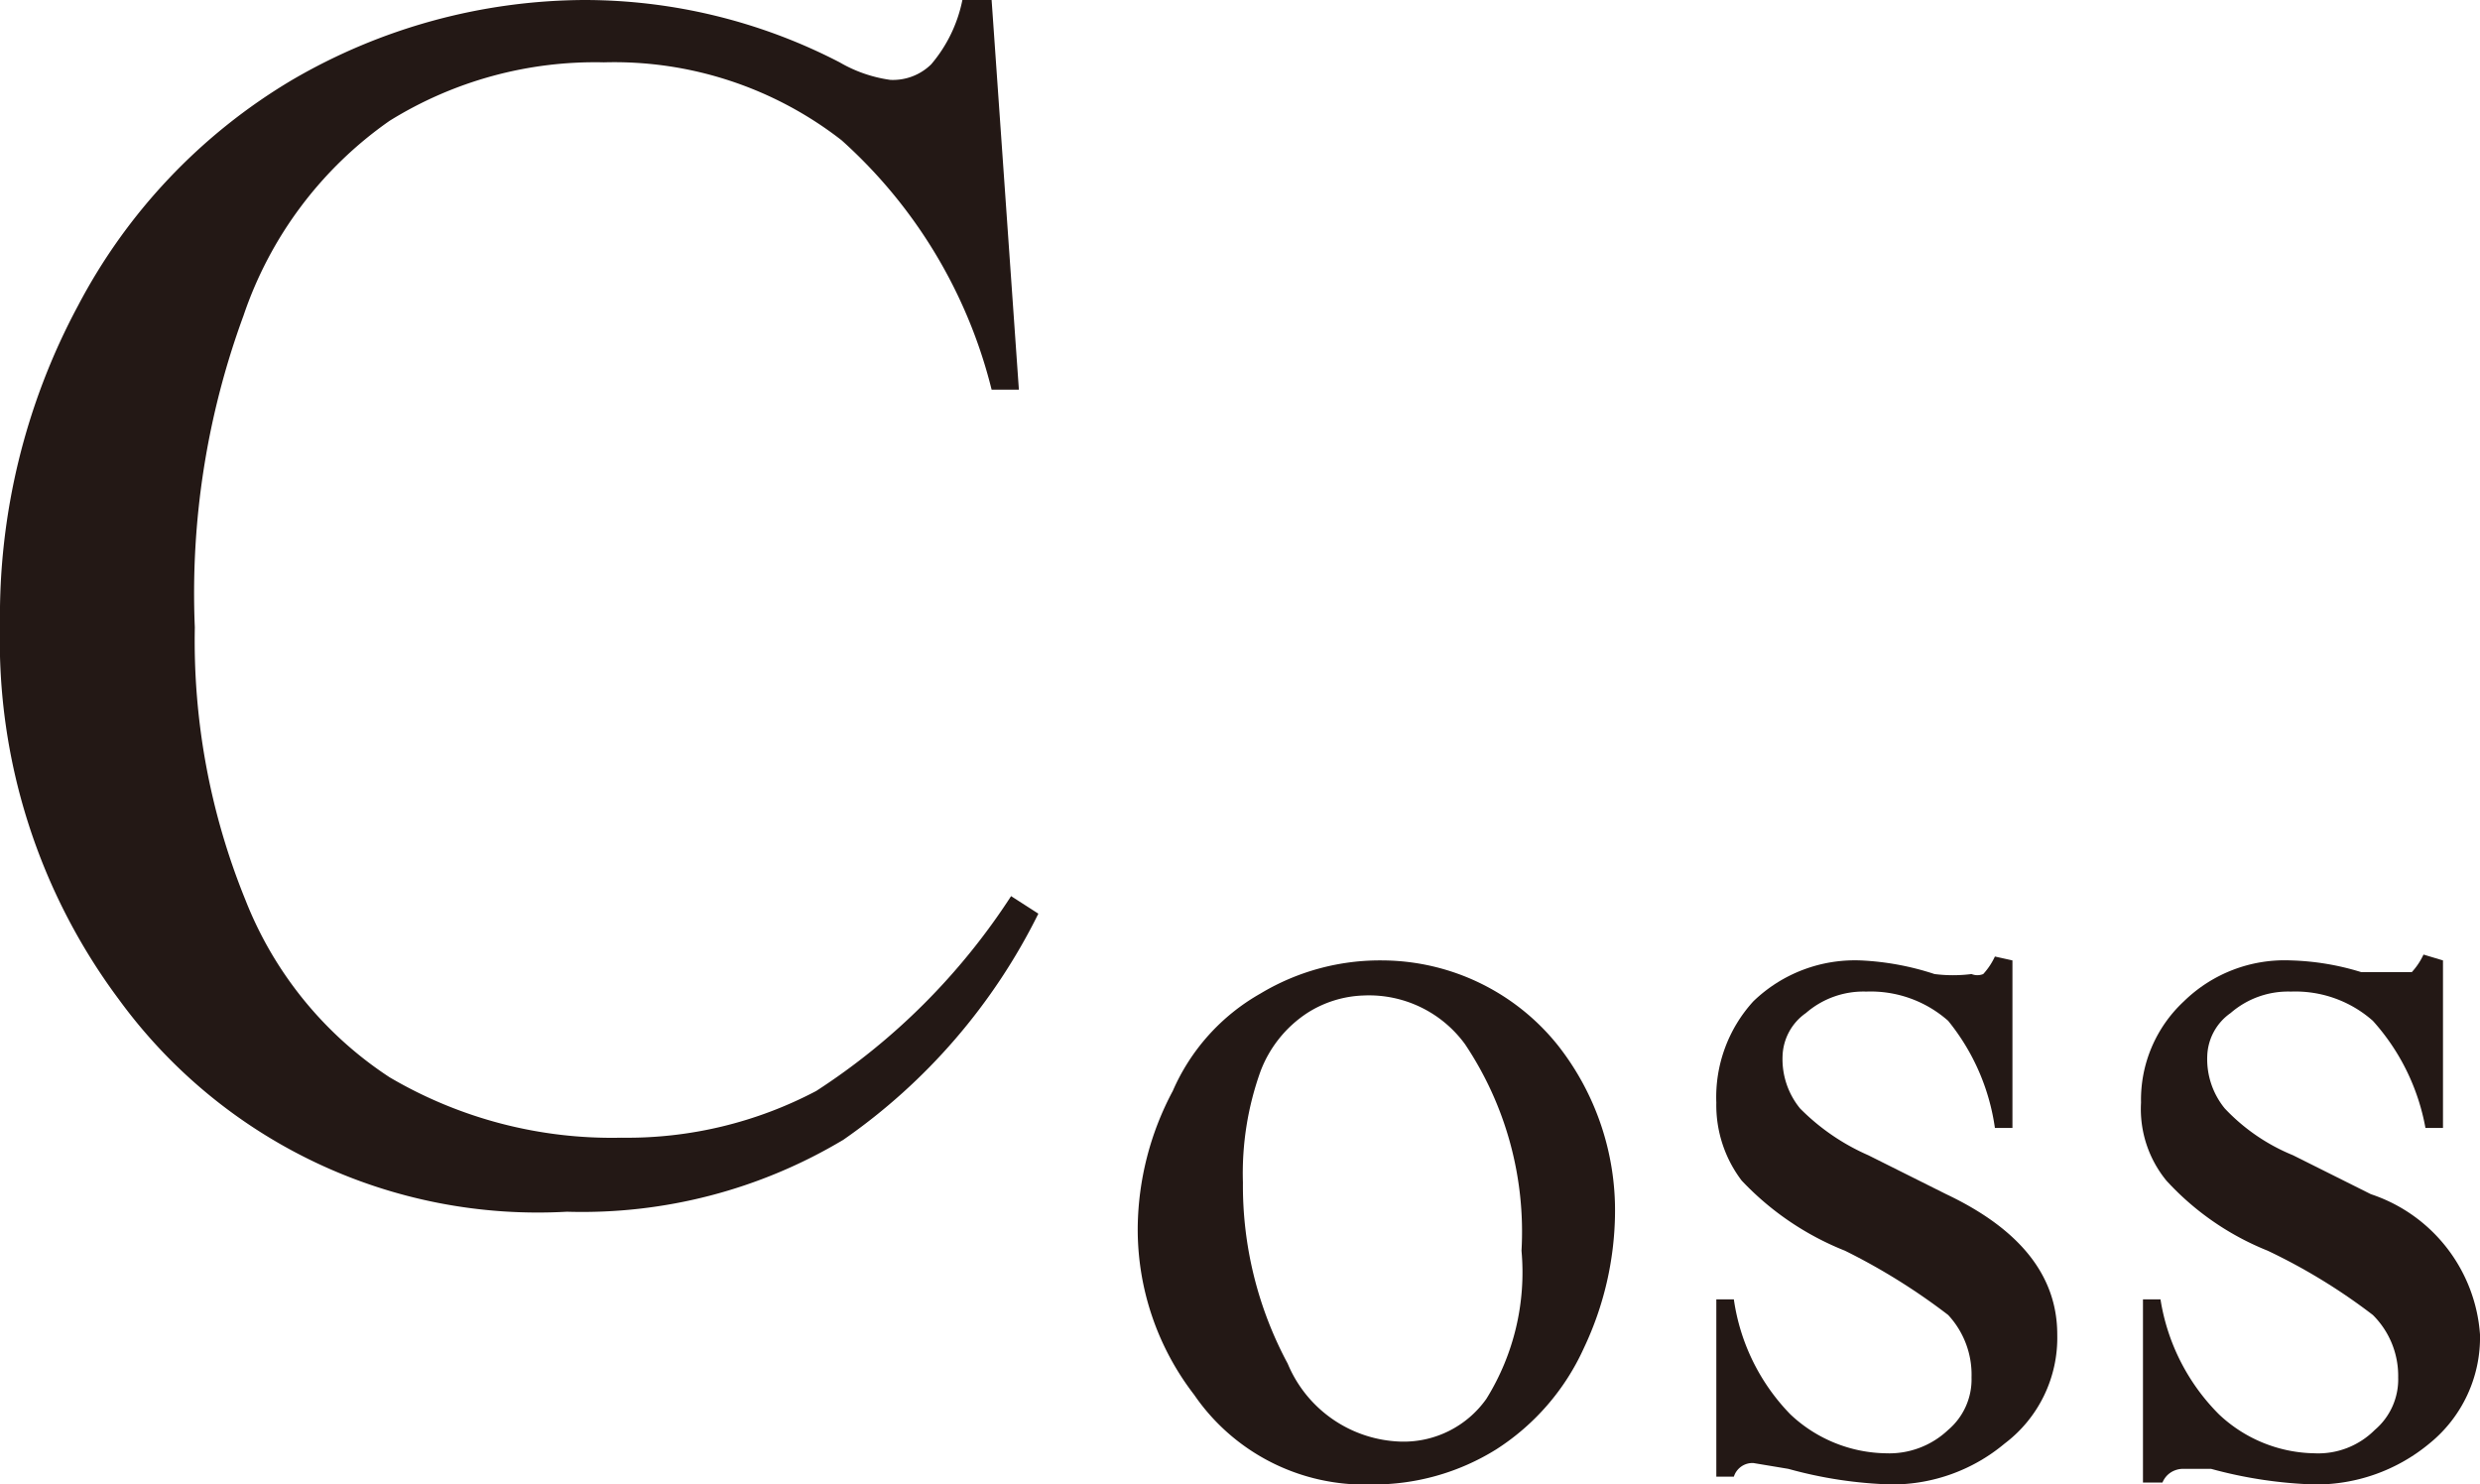
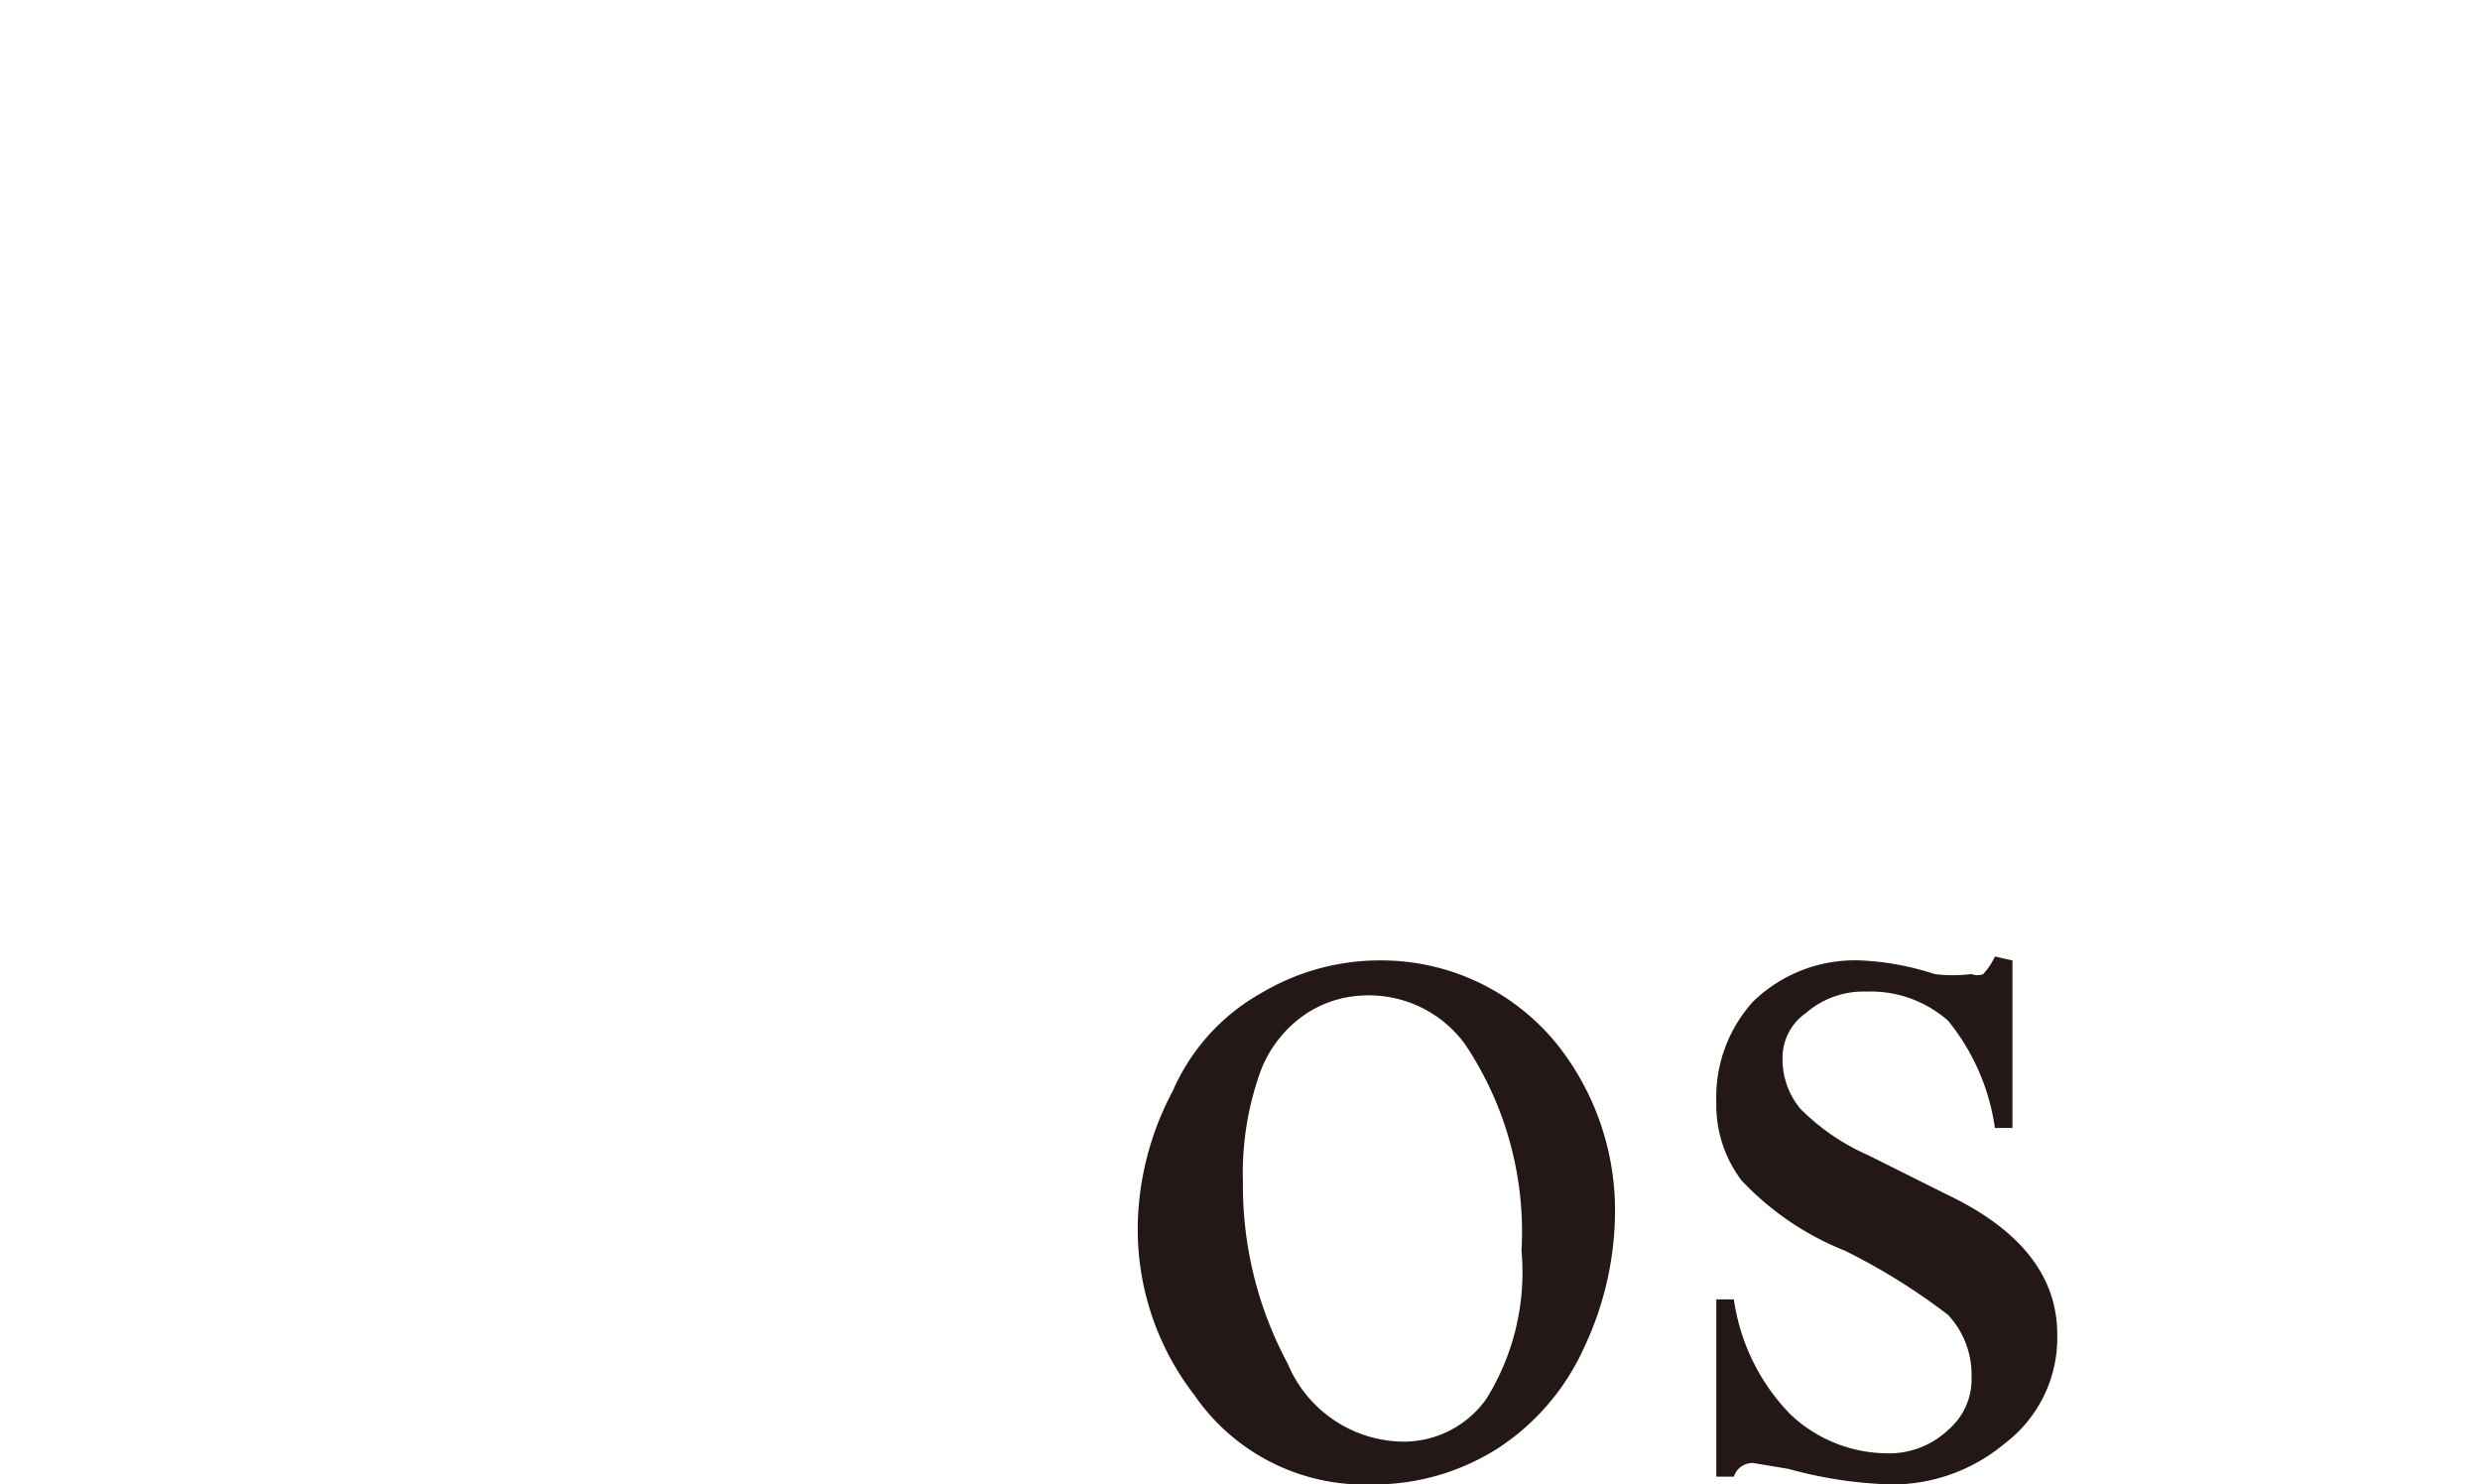
<svg xmlns="http://www.w3.org/2000/svg" viewBox="0 0 12.73 7.62">
  <defs>
    <style>.cls-1{fill:#231815;}</style>
  </defs>
  <title>20191129-052-003-Coss</title>
  <g id="レイヤー_2" data-name="レイヤー 2">
    <g id="レイヤー_1-2" data-name="レイヤー 1">
-       <path class="cls-1" d="M5.09,0l.14,2H5.09A2.54,2.54,0,0,0,4.32.72,1.9,1.9,0,0,0,3.1.32,2,2,0,0,0,2,.62a2,2,0,0,0-.75,1A4.13,4.13,0,0,0,1,3.22a3.53,3.53,0,0,0,.26,1.4A1.93,1.93,0,0,0,2,5.53a2.25,2.25,0,0,0,1.19.31,2.08,2.08,0,0,0,1-.24,3.38,3.38,0,0,0,1-1l.14.09a3.07,3.07,0,0,1-1,1.16,2.61,2.61,0,0,1-1.42.37A2.66,2.66,0,0,1,.61,5.13,3.08,3.08,0,0,1,0,3.21,3.37,3.37,0,0,1,.4,1.57,2.93,2.93,0,0,1,1.5.41,3,3,0,0,1,3,0,2.85,2.85,0,0,1,4.31.32a.71.71,0,0,0,.26.09A.28.28,0,0,0,4.78.33.73.73,0,0,0,4.94,0Z" />
      <path class="cls-1" d="M7.1,4.93A1.16,1.16,0,0,1,8,5.37a1.37,1.37,0,0,1,.29.86,1.65,1.65,0,0,1-.16.69,1.21,1.21,0,0,1-.45.52,1.19,1.19,0,0,1-.64.18,1.06,1.06,0,0,1-.91-.46,1.39,1.39,0,0,1-.29-.86,1.52,1.52,0,0,1,.18-.7,1.06,1.06,0,0,1,.45-.5A1.19,1.19,0,0,1,7.1,4.93ZM7,5.11a.57.57,0,0,0-.29.09.62.62,0,0,0-.24.3,1.55,1.55,0,0,0-.09.57A1.93,1.93,0,0,0,6.61,7a.65.65,0,0,0,.58.4.52.52,0,0,0,.44-.22,1.23,1.23,0,0,0,.18-.76,1.73,1.73,0,0,0-.29-1.06A.61.61,0,0,0,7,5.11Z" />
      <path class="cls-1" d="M10.33,4.93v.86h-.09A1.12,1.12,0,0,0,10,5.24a.6.6,0,0,0-.42-.15.45.45,0,0,0-.31.11.28.28,0,0,0-.12.22.4.4,0,0,0,.09.27,1.13,1.13,0,0,0,.35.24l.4.2q.57.27.57.72a.68.68,0,0,1-.27.56.9.9,0,0,1-.58.21,2.2,2.2,0,0,1-.53-.08L9,7.51a.1.1,0,0,0-.1.07H8.81V6.67H8.9a1.06,1.06,0,0,0,.29.59.73.73,0,0,0,.49.2A.44.44,0,0,0,10,7.34a.34.34,0,0,0,.12-.27A.45.45,0,0,0,10,6.75a3.2,3.2,0,0,0-.53-.33,1.48,1.48,0,0,1-.53-.36.64.64,0,0,1-.13-.4A.73.73,0,0,1,9,5.14a.75.75,0,0,1,.55-.21A1.41,1.41,0,0,1,9.93,5a.76.76,0,0,0,.19,0,.08.08,0,0,0,.06,0,.35.35,0,0,0,.06-.09Z" />
-       <path class="cls-1" d="M12.54,4.93v.86h-.09a1.12,1.12,0,0,0-.27-.55.6.6,0,0,0-.42-.15.45.45,0,0,0-.31.11.28.28,0,0,0-.12.22.4.4,0,0,0,.09.27,1,1,0,0,0,.35.24l.4.2a.82.82,0,0,1,.56.72.7.7,0,0,1-.26.56.91.91,0,0,1-.59.21,2.27,2.27,0,0,1-.53-.08l-.15,0s-.07,0-.1.07H11V6.67h.09a1.07,1.07,0,0,0,.3.59.73.73,0,0,0,.49.2.41.41,0,0,0,.31-.12.34.34,0,0,0,.12-.27.44.44,0,0,0-.13-.32,3,3,0,0,0-.54-.33,1.42,1.42,0,0,1-.52-.36.58.58,0,0,1-.13-.4.69.69,0,0,1,.22-.52.74.74,0,0,1,.55-.21,1.34,1.34,0,0,1,.36.06l.19,0,.07,0a.35.35,0,0,0,.06-.09Z" />
    </g>
  </g>
</svg>